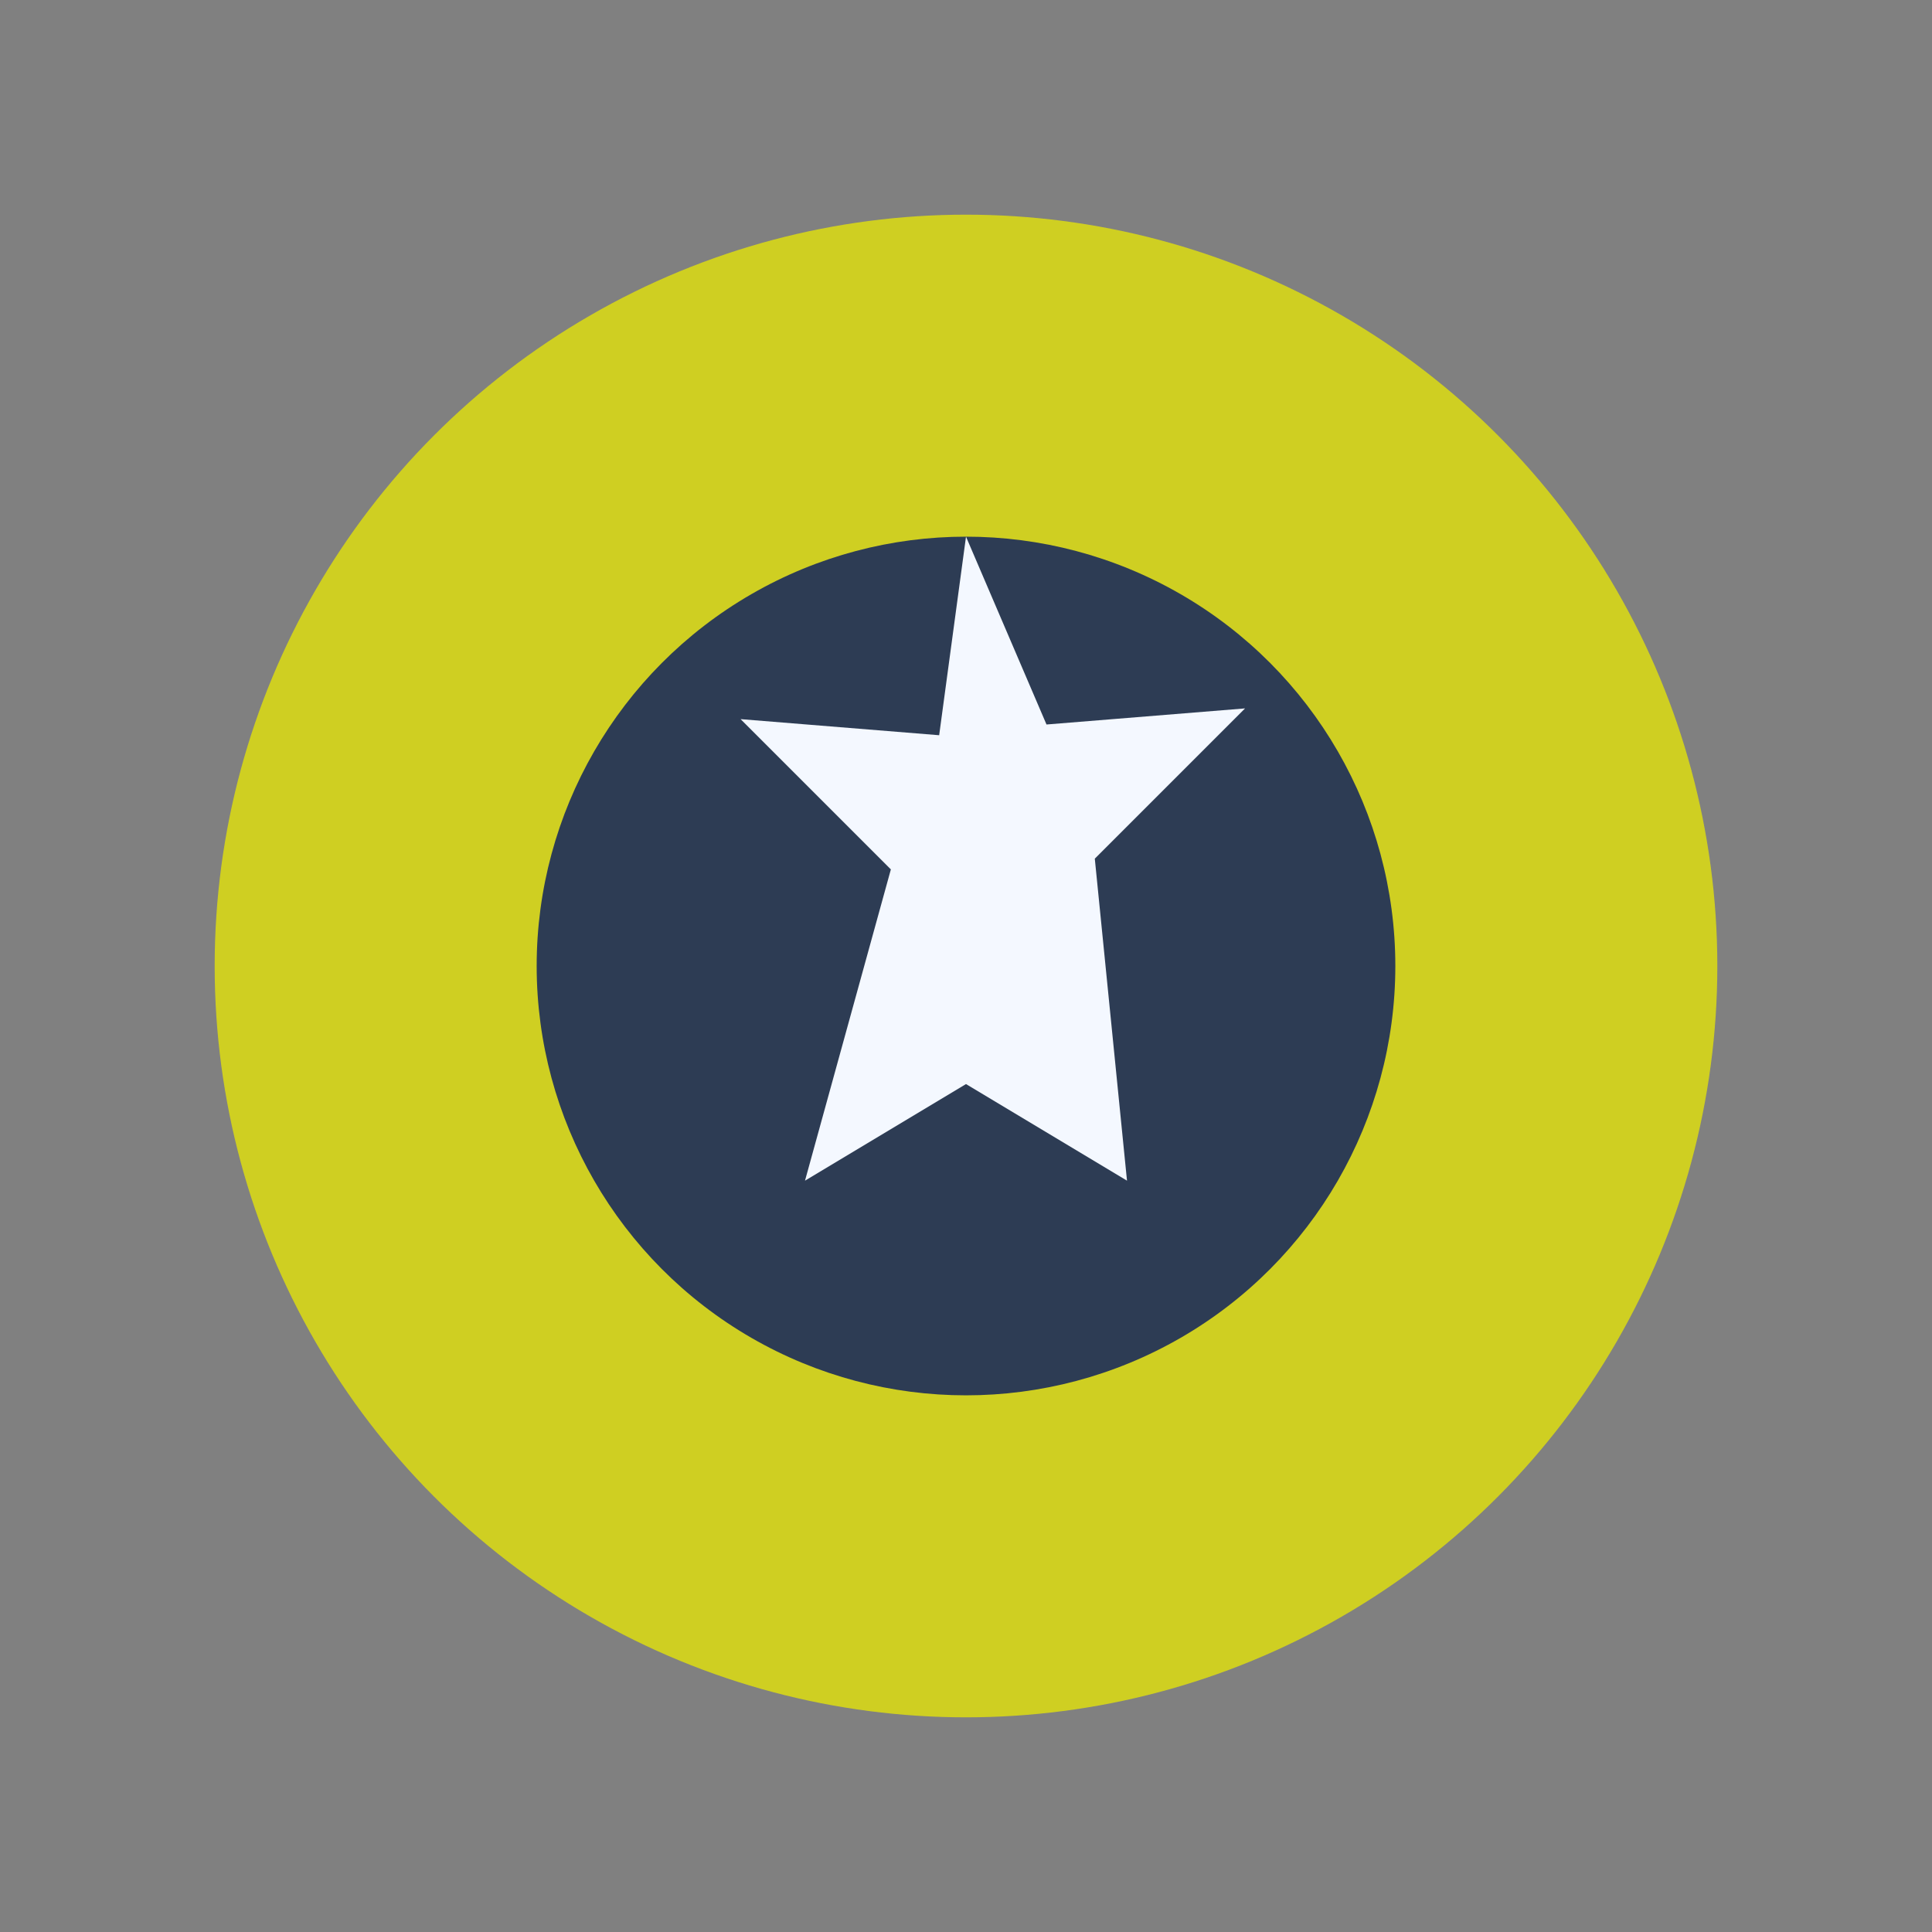
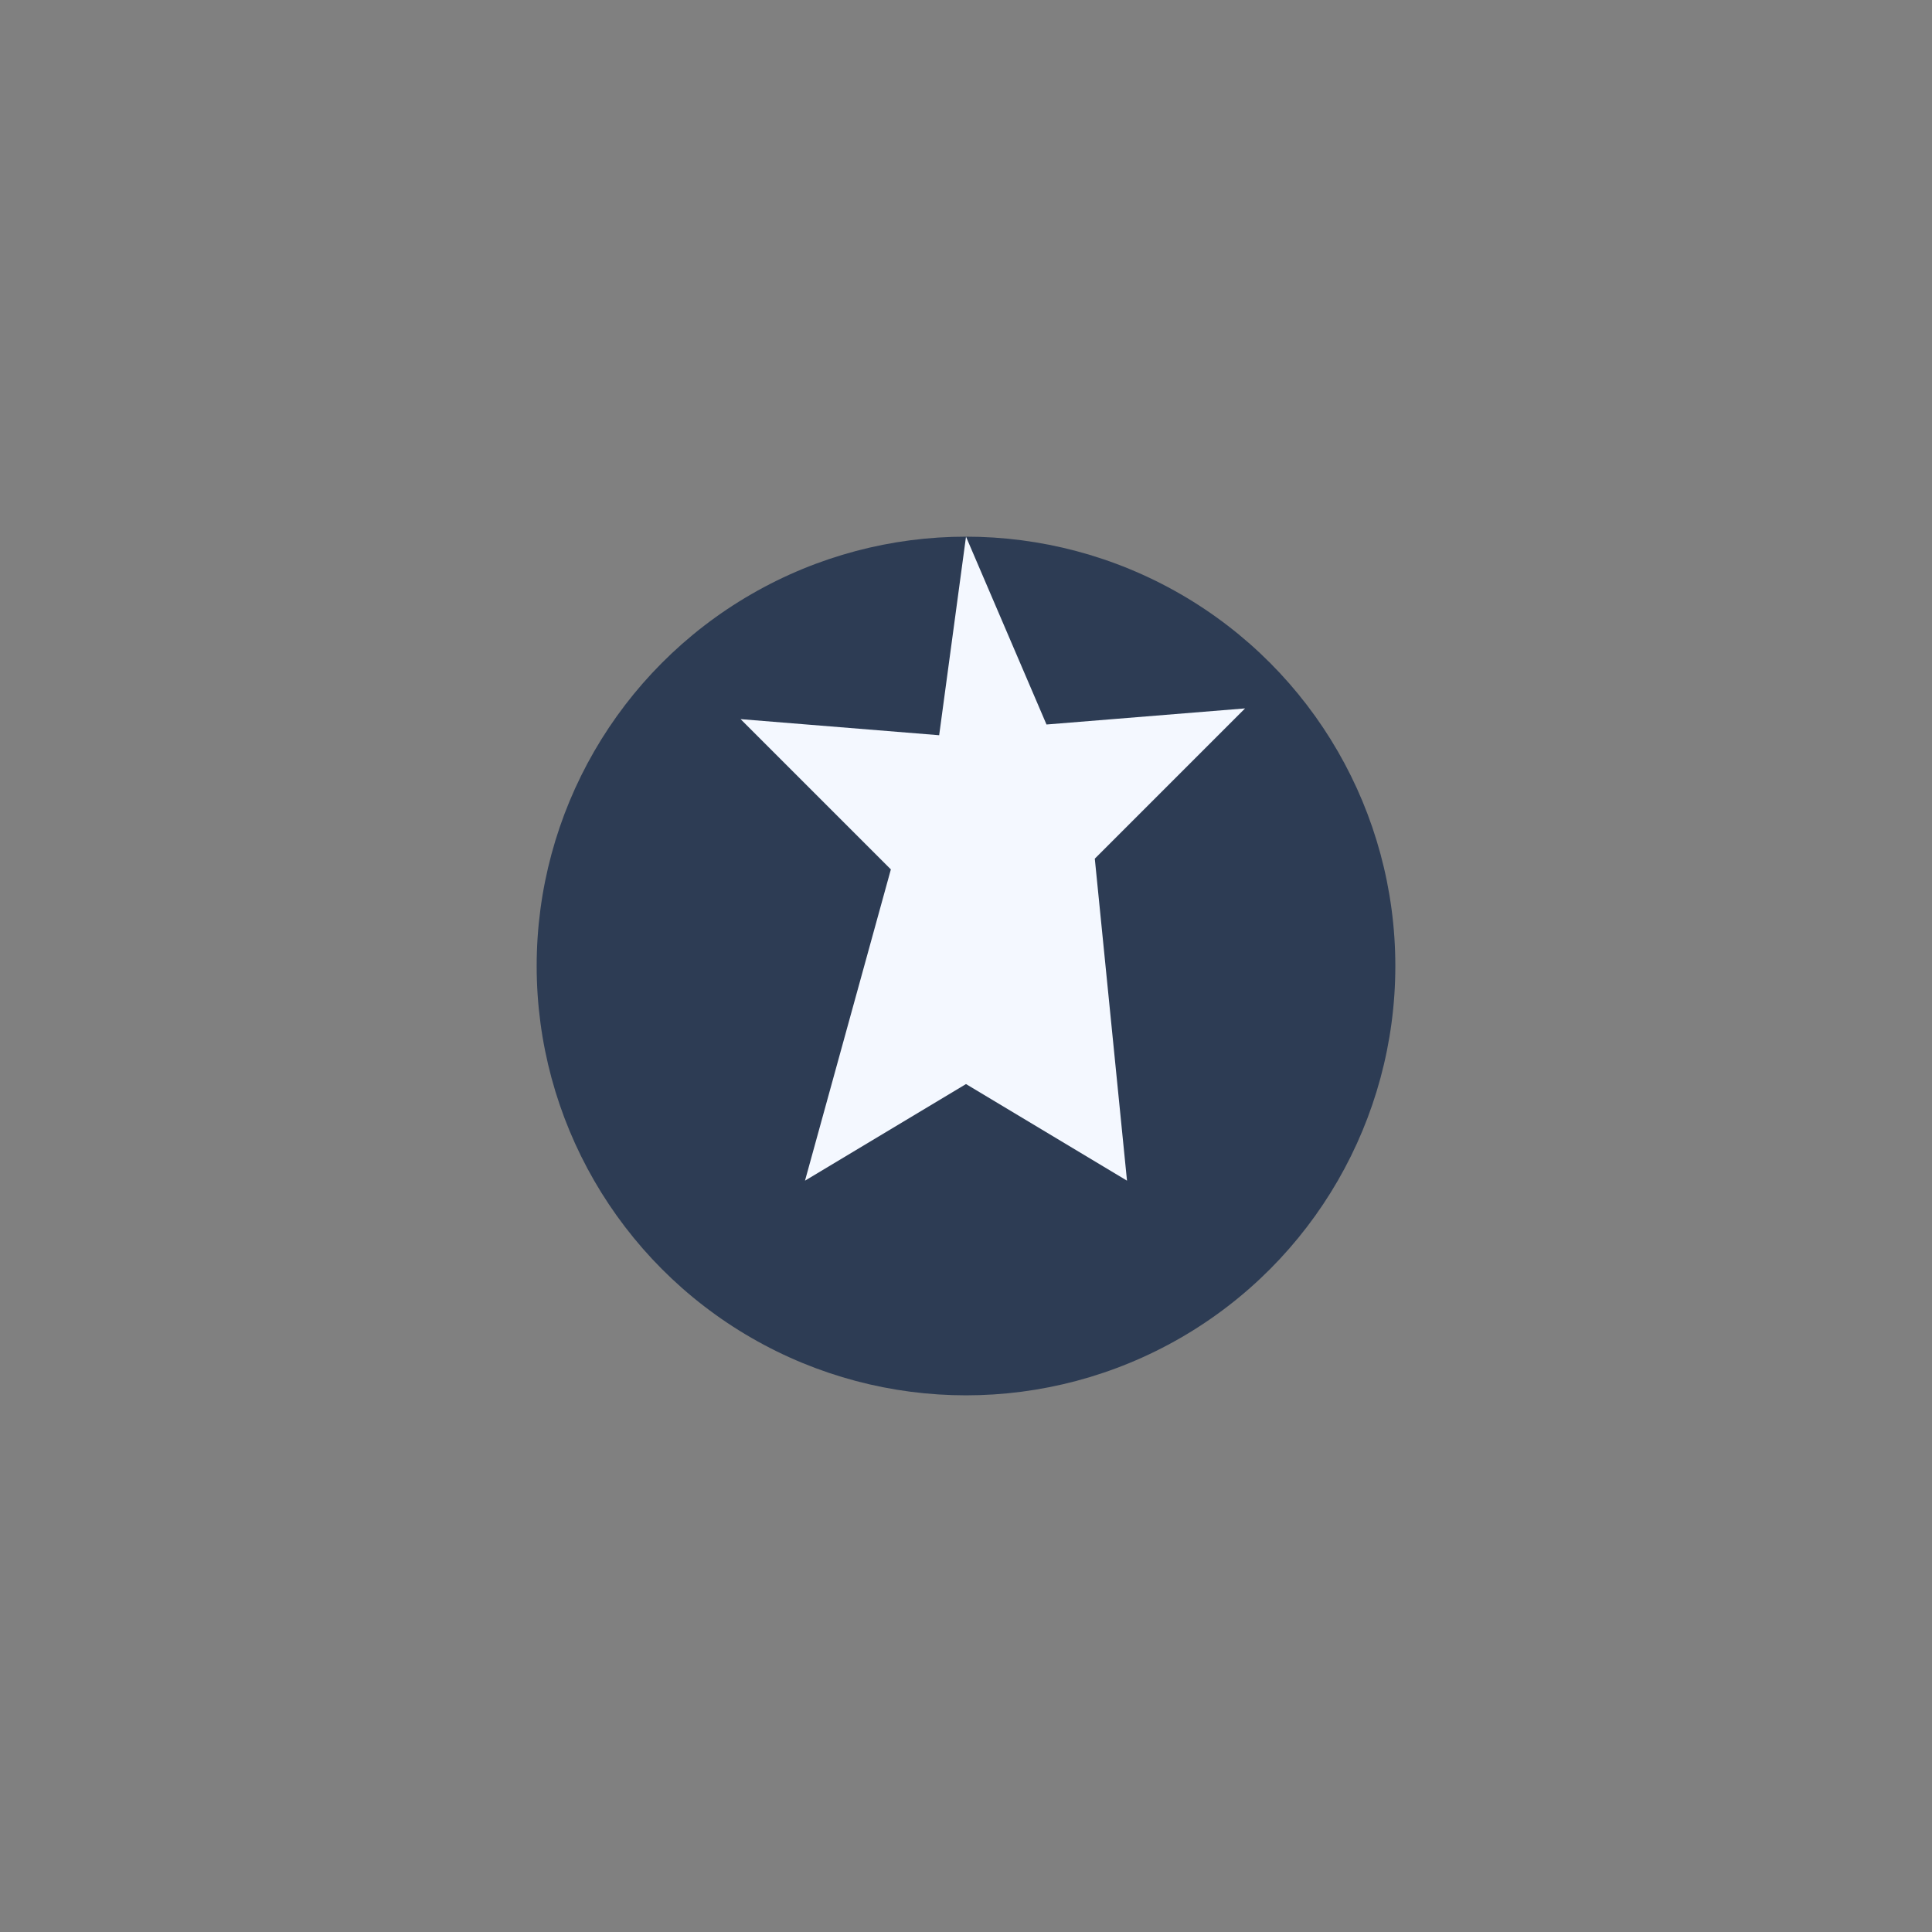
<svg xmlns="http://www.w3.org/2000/svg" width="36" height="36" viewBox="0 0 36 36">
  <rect x="0" y="0" width="36" height="36" fill="#808080" stroke="none" />
-   <circle cx="18" cy="18" r="14" fill="#CFCF22" />
  <circle cx="18" cy="18" r="8" fill="#2D3C54" />
  <path d="M18 10l1.5 3.5 3.7-.3-2.8 2.8L21 22l-3-1.8-3 1.8 1.6-5.8-2.8-2.8 3.7.3z" fill="#F4F8FF" />
</svg>